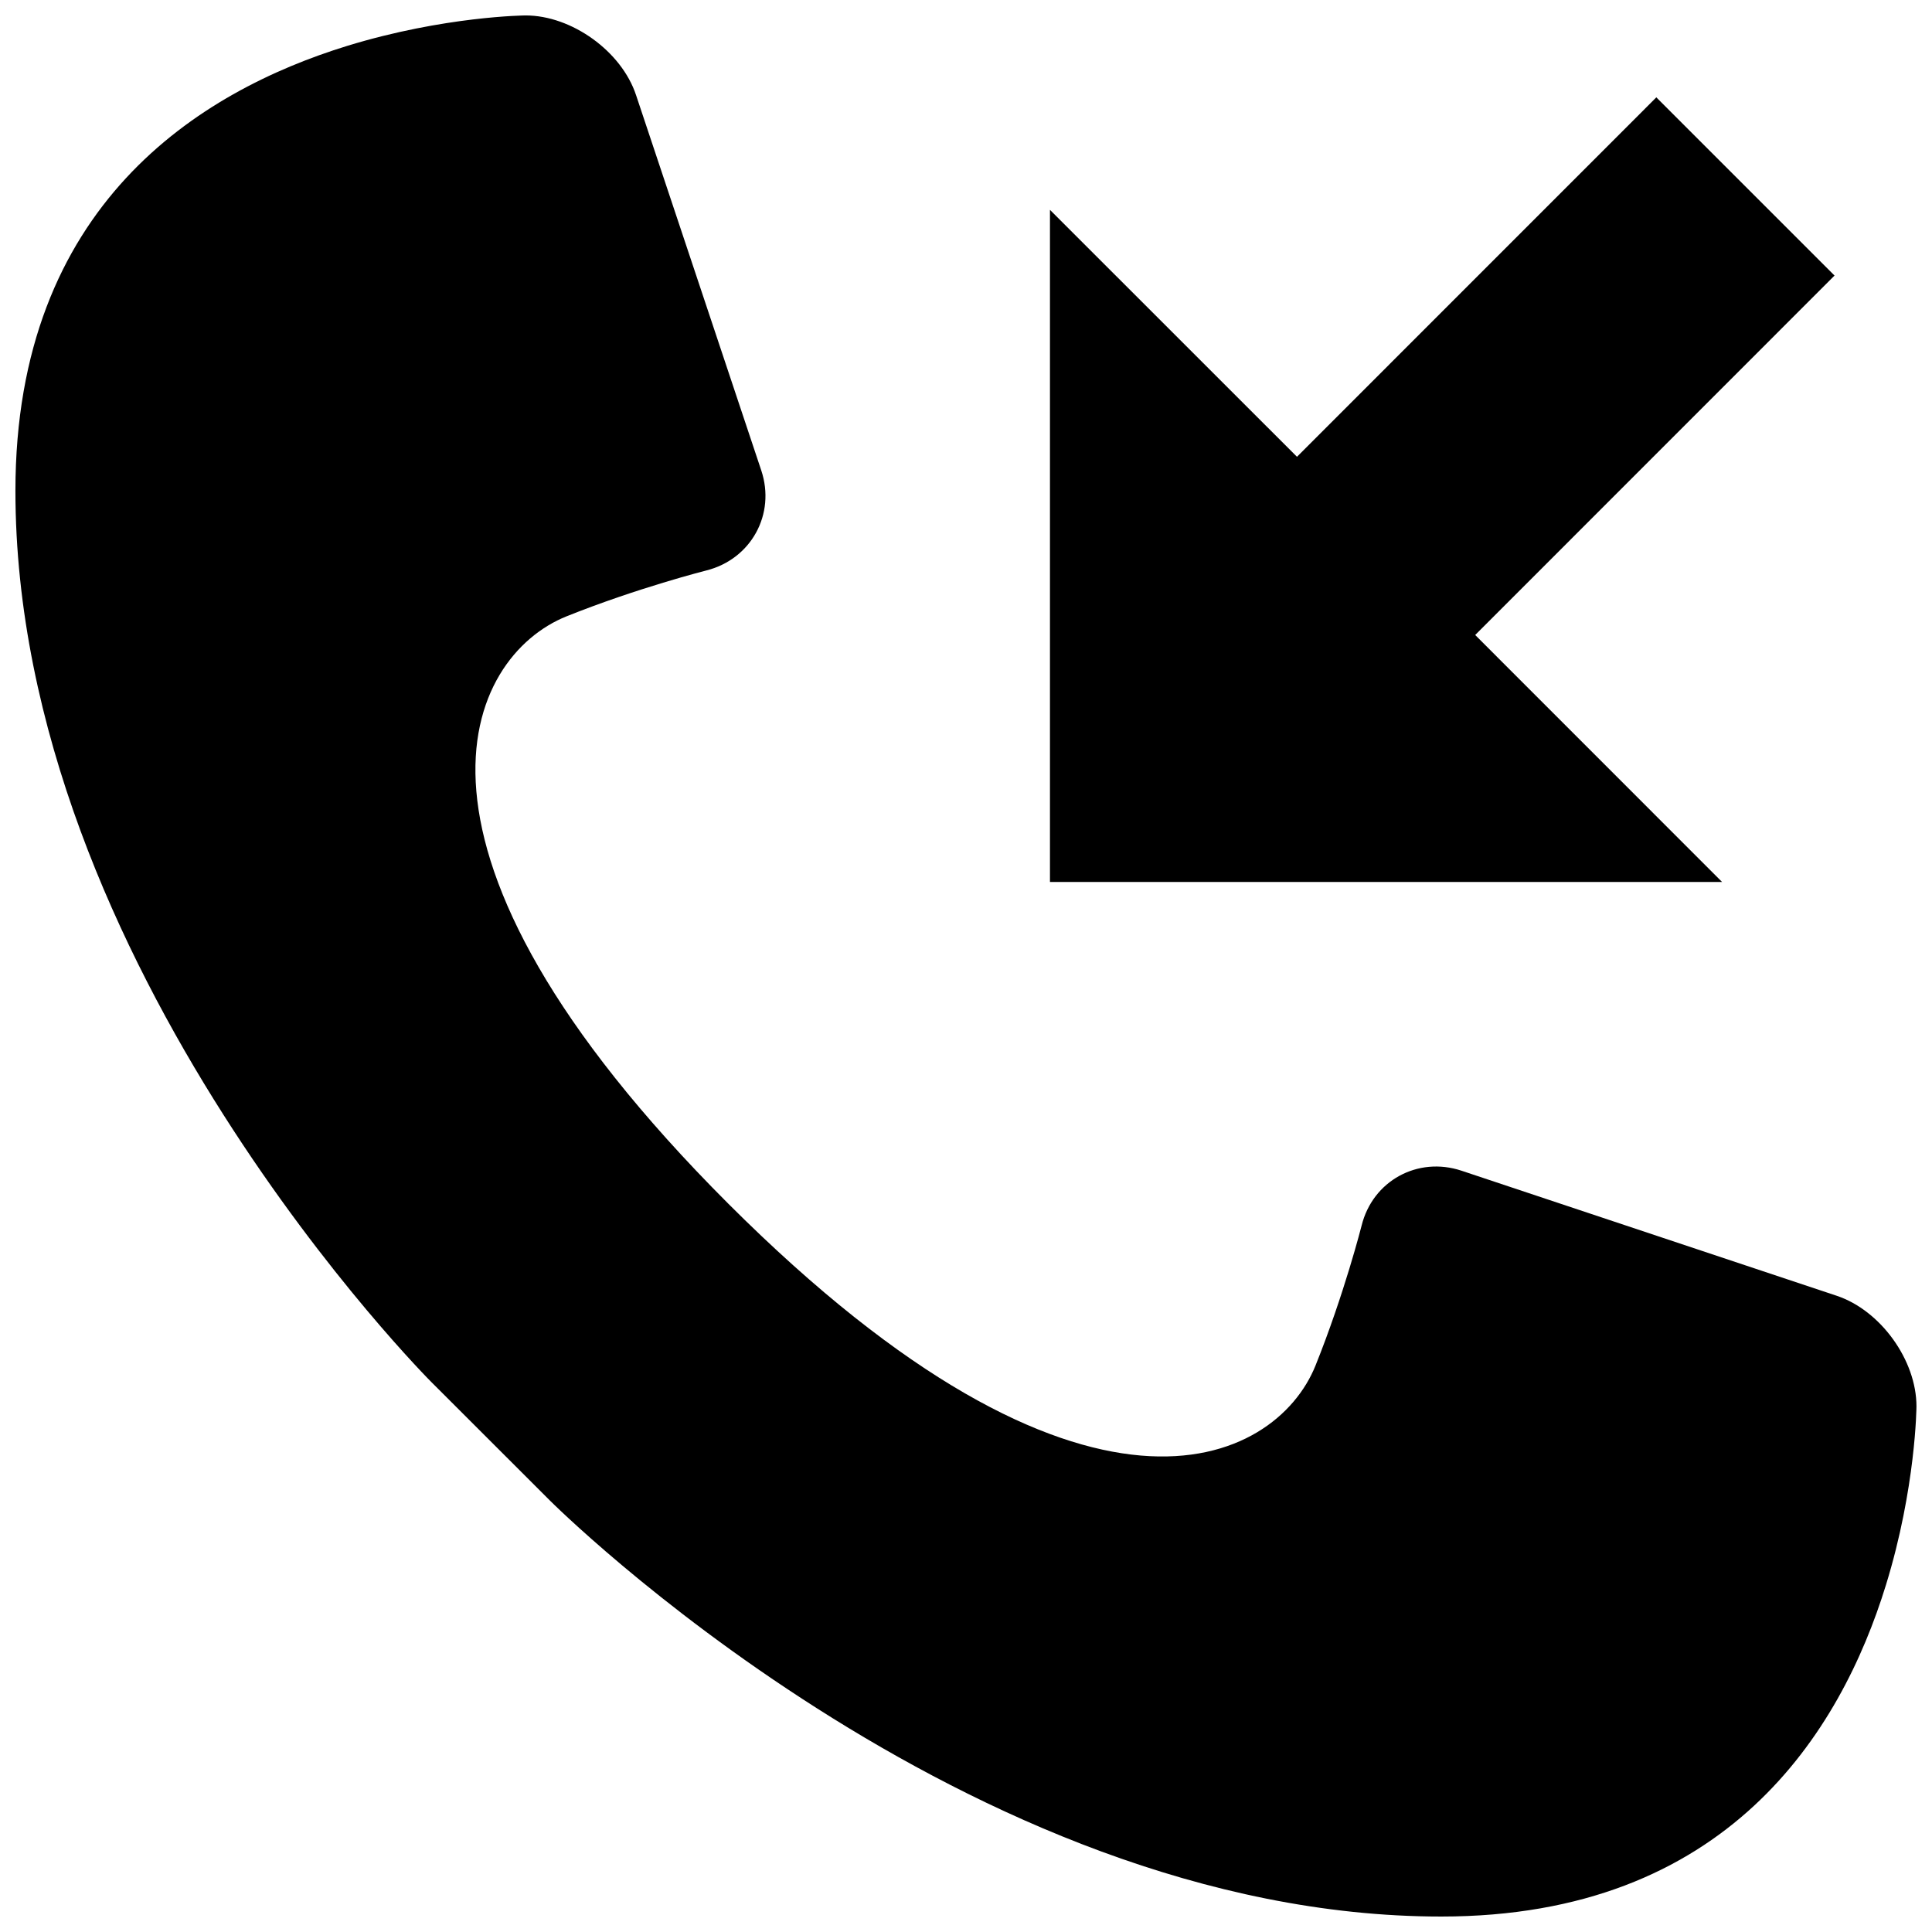
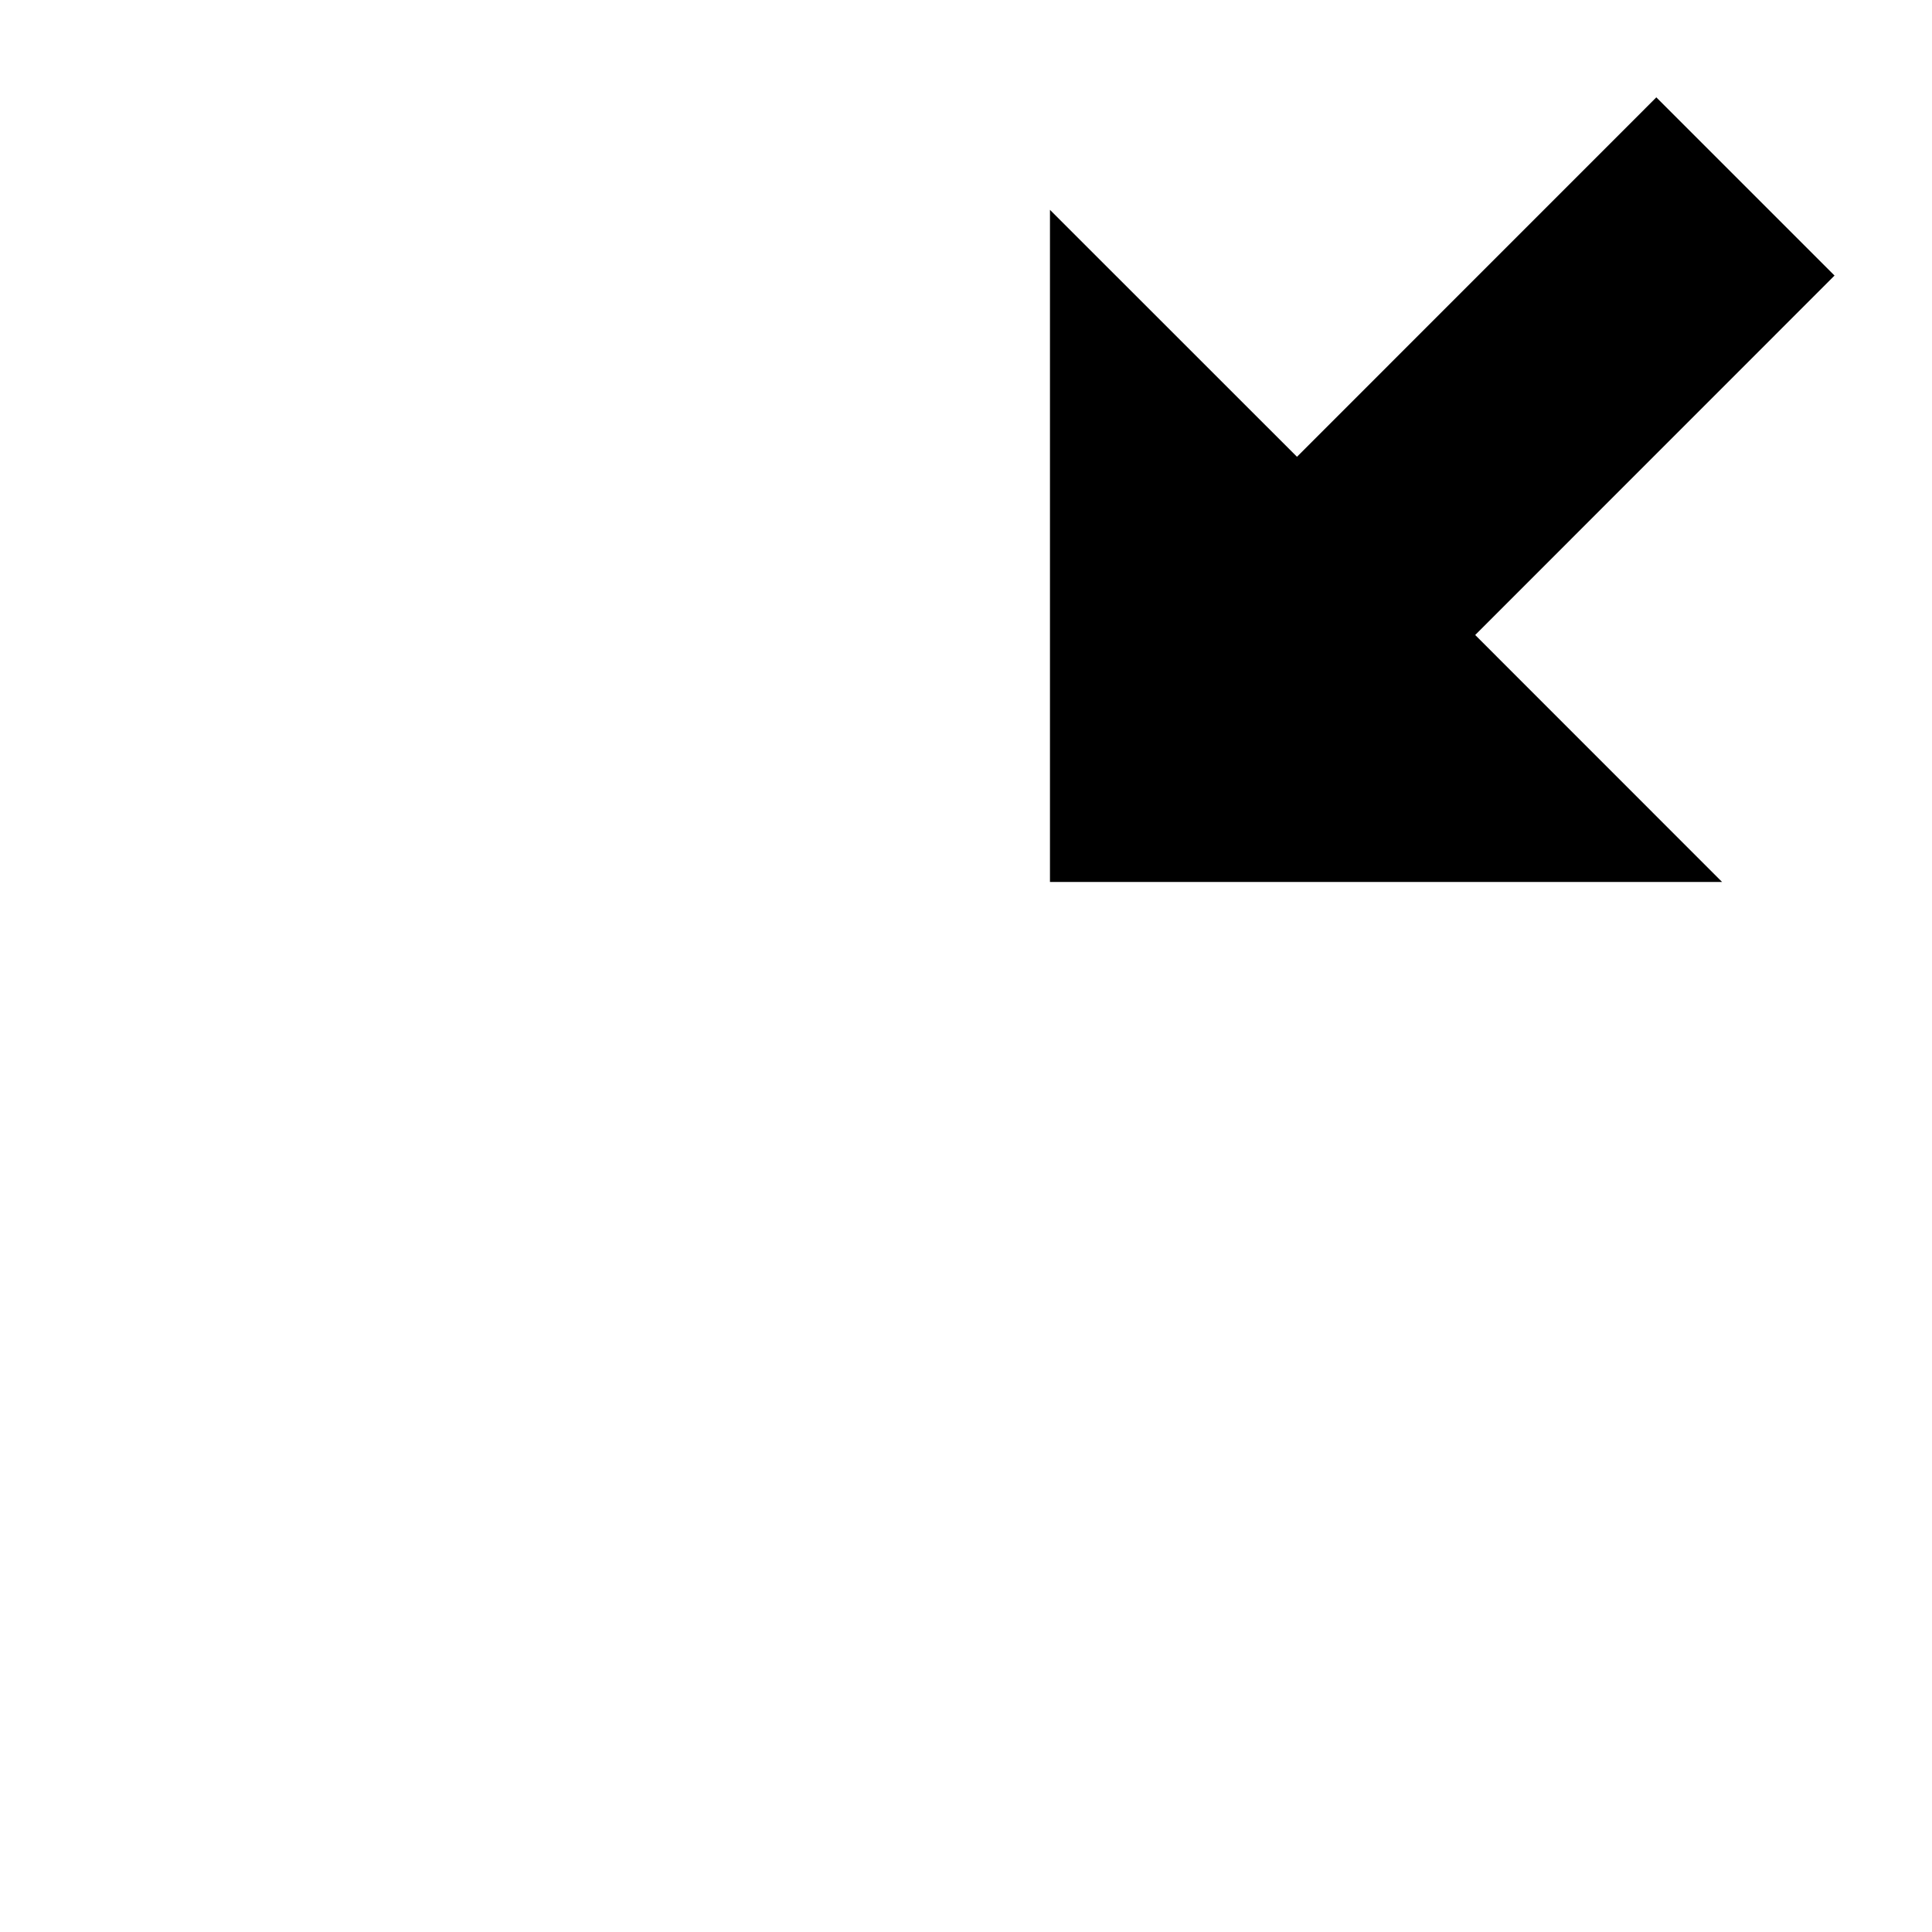
<svg xmlns="http://www.w3.org/2000/svg" width="800px" height="800px" version="1.1" viewBox="144 144 512 512">
  <defs>
    <clipPath id="a">
-       <path d="m148.09 148.09h503.81v503.81h-503.81z" />
-     </clipPath>
+       </clipPath>
  </defs>
  <g clip-path="url(#a)">
-     <path d="m630.77 487.4-99.461-33.152c-11.602-3.852-23.535 2.672-26.473 14.562 0 0-4.609 18.168-12.203 37.051-10.578 26.387-61.121 51.566-155.64-42.883-94.453-94.477-69.273-145.04-42.863-155.64 18.883-7.57 37.051-12.156 37.051-12.156 11.867-2.984 18.438-14.918 14.562-26.52l-33.176-99.438c-3.832-11.625-17.059-21.133-29.281-21.133 0 0-21.508 0.156-47.316 8.082-39.008 12.023-87.883 42.082-87.883 117.88 0 125.96 110.2 236.18 110.2 236.18 8.66 8.66 22.824 22.801 31.484 31.461 0 0 110.21 110.21 236.18 110.21 75.793 0 105.85-48.895 117.85-87.883 7.949-25.785 8.082-47.293 8.082-47.293 0.02-12.246-9.508-25.449-21.109-29.324z" />
+     <path d="m630.77 487.4-99.461-33.152l-33.176-99.438c-3.832-11.625-17.059-21.133-29.281-21.133 0 0-21.508 0.156-47.316 8.082-39.008 12.023-87.883 42.082-87.883 117.88 0 125.96 110.2 236.18 110.2 236.18 8.66 8.66 22.824 22.801 31.484 31.461 0 0 110.21 110.21 236.18 110.21 75.793 0 105.85-48.895 117.85-87.883 7.949-25.785 8.082-47.293 8.082-47.293 0.02-12.246-9.508-25.449-21.109-29.324z" />
  </g>
  <path d="m534.94 312.28 95.23-95.254-47.227-47.223-95.23 95.25-65.461-65.438v178.12h178.12z" />
</svg>